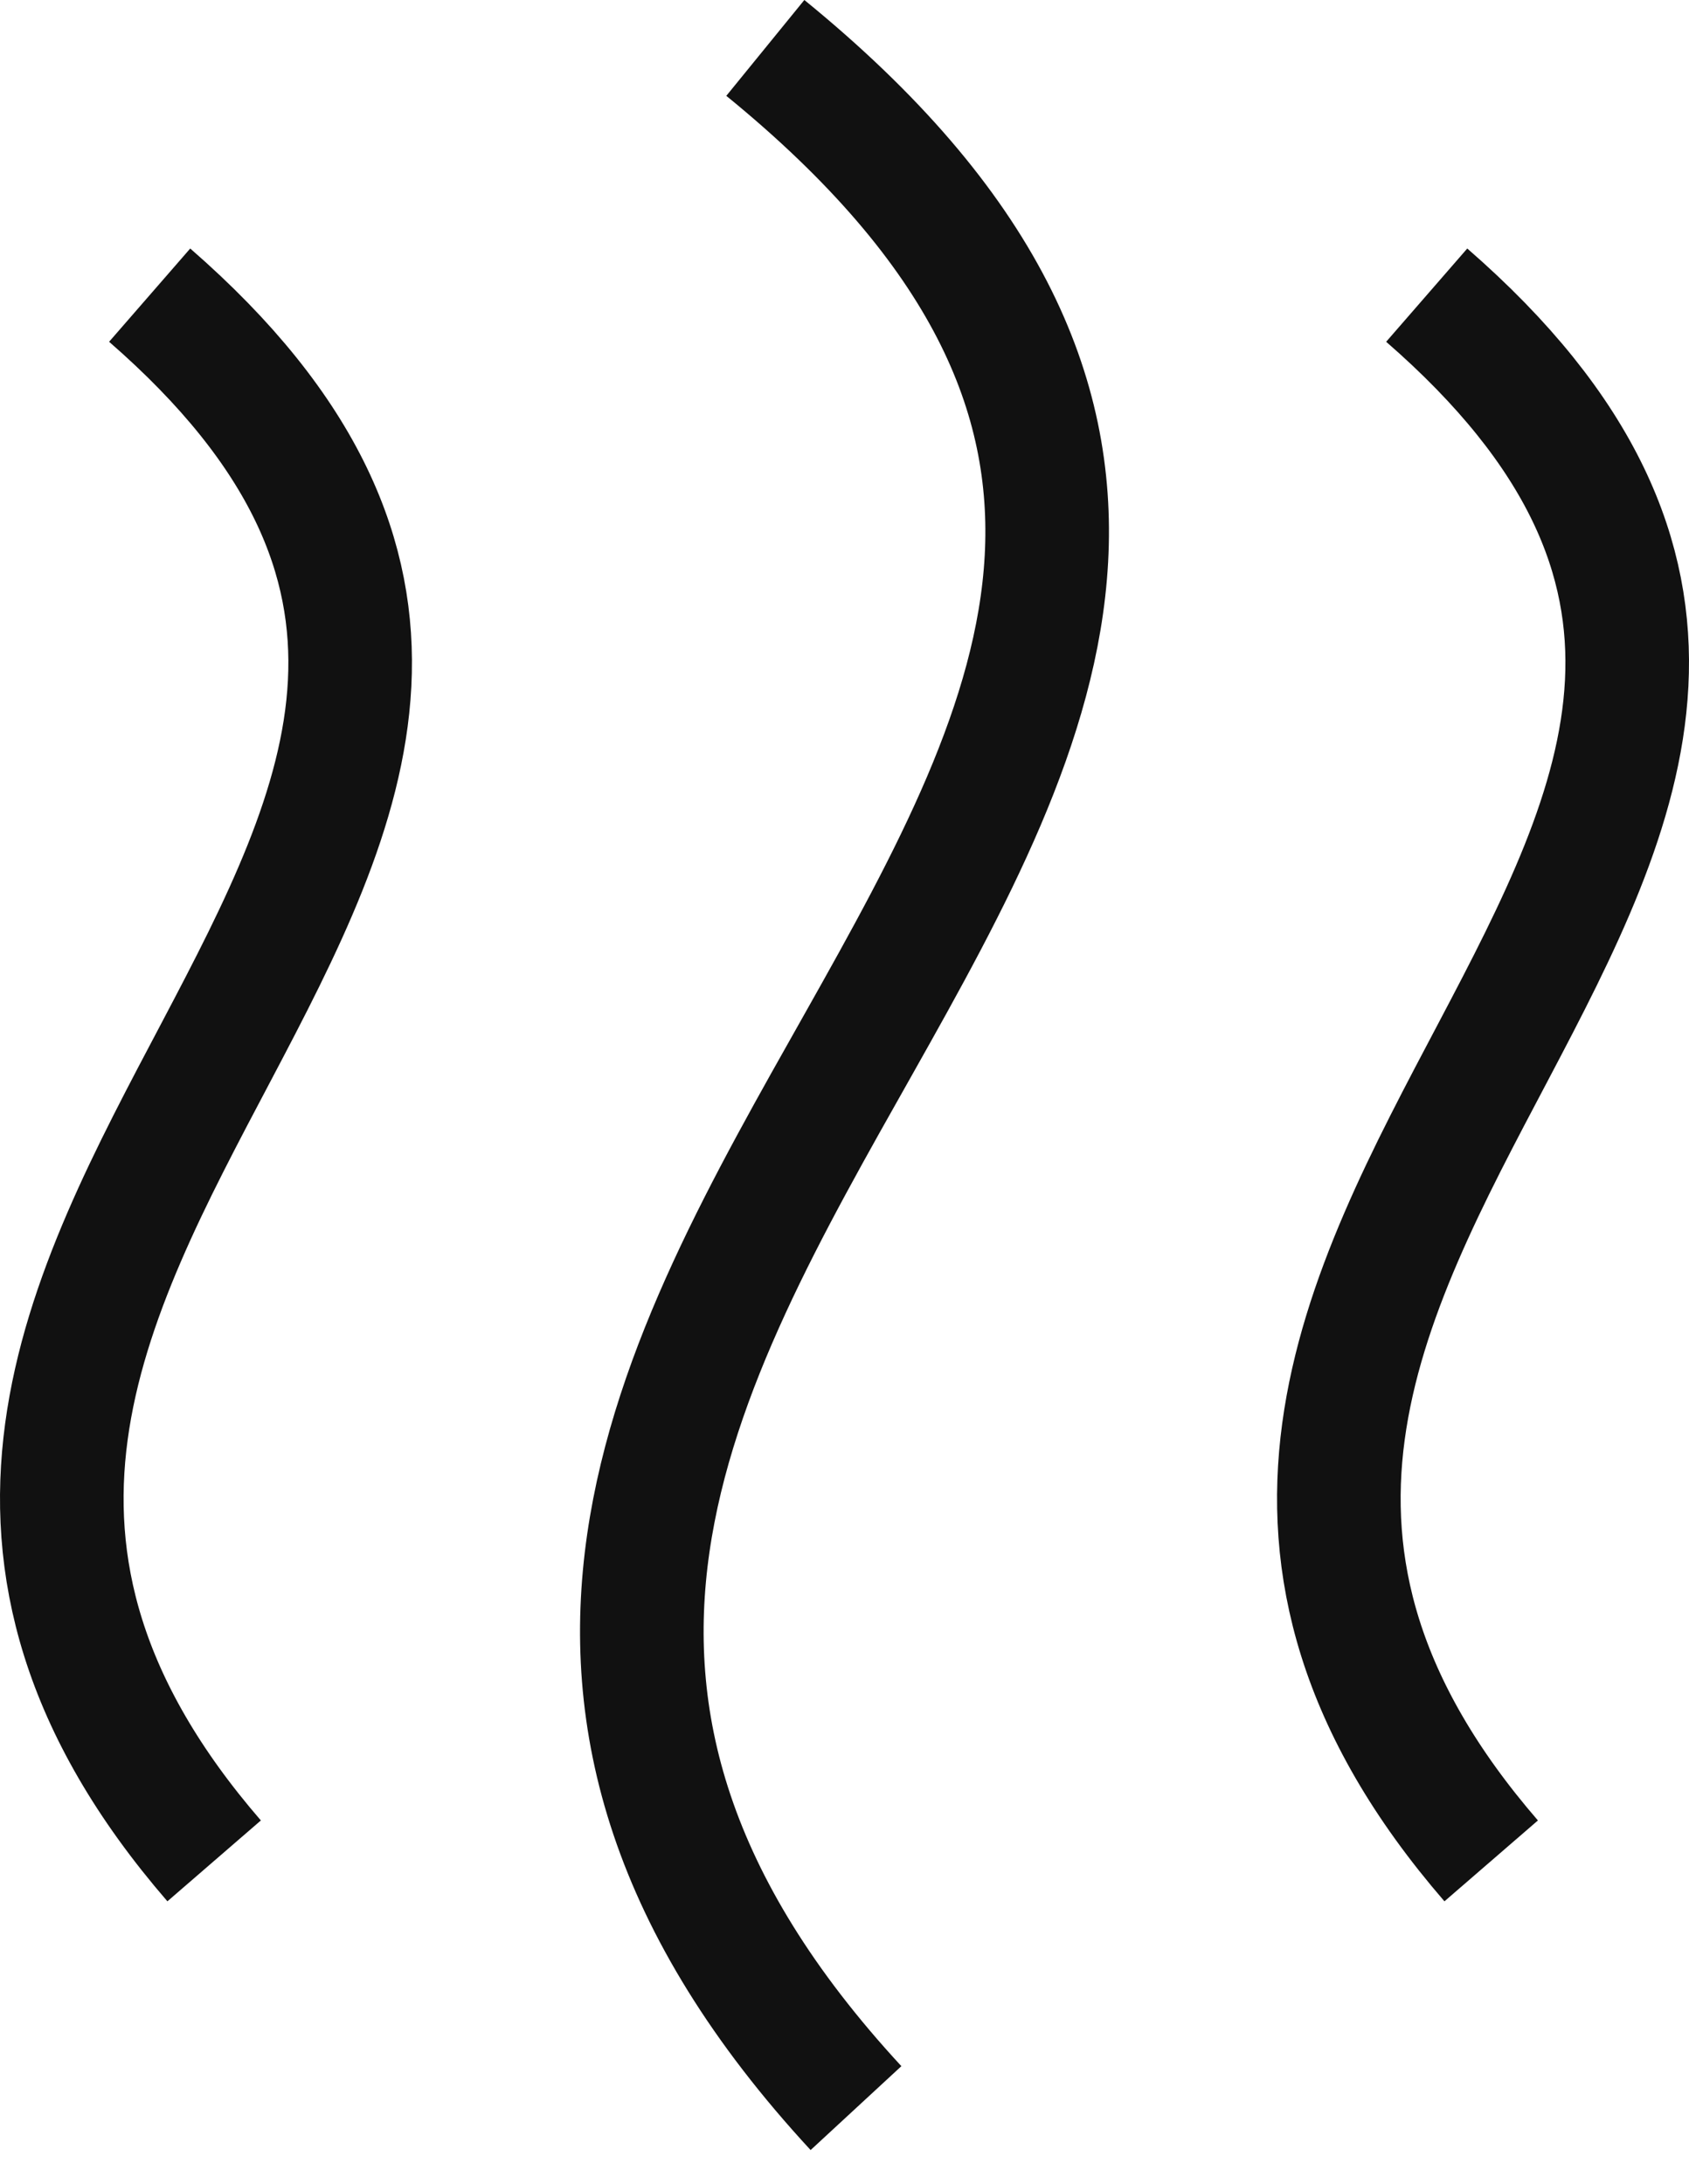
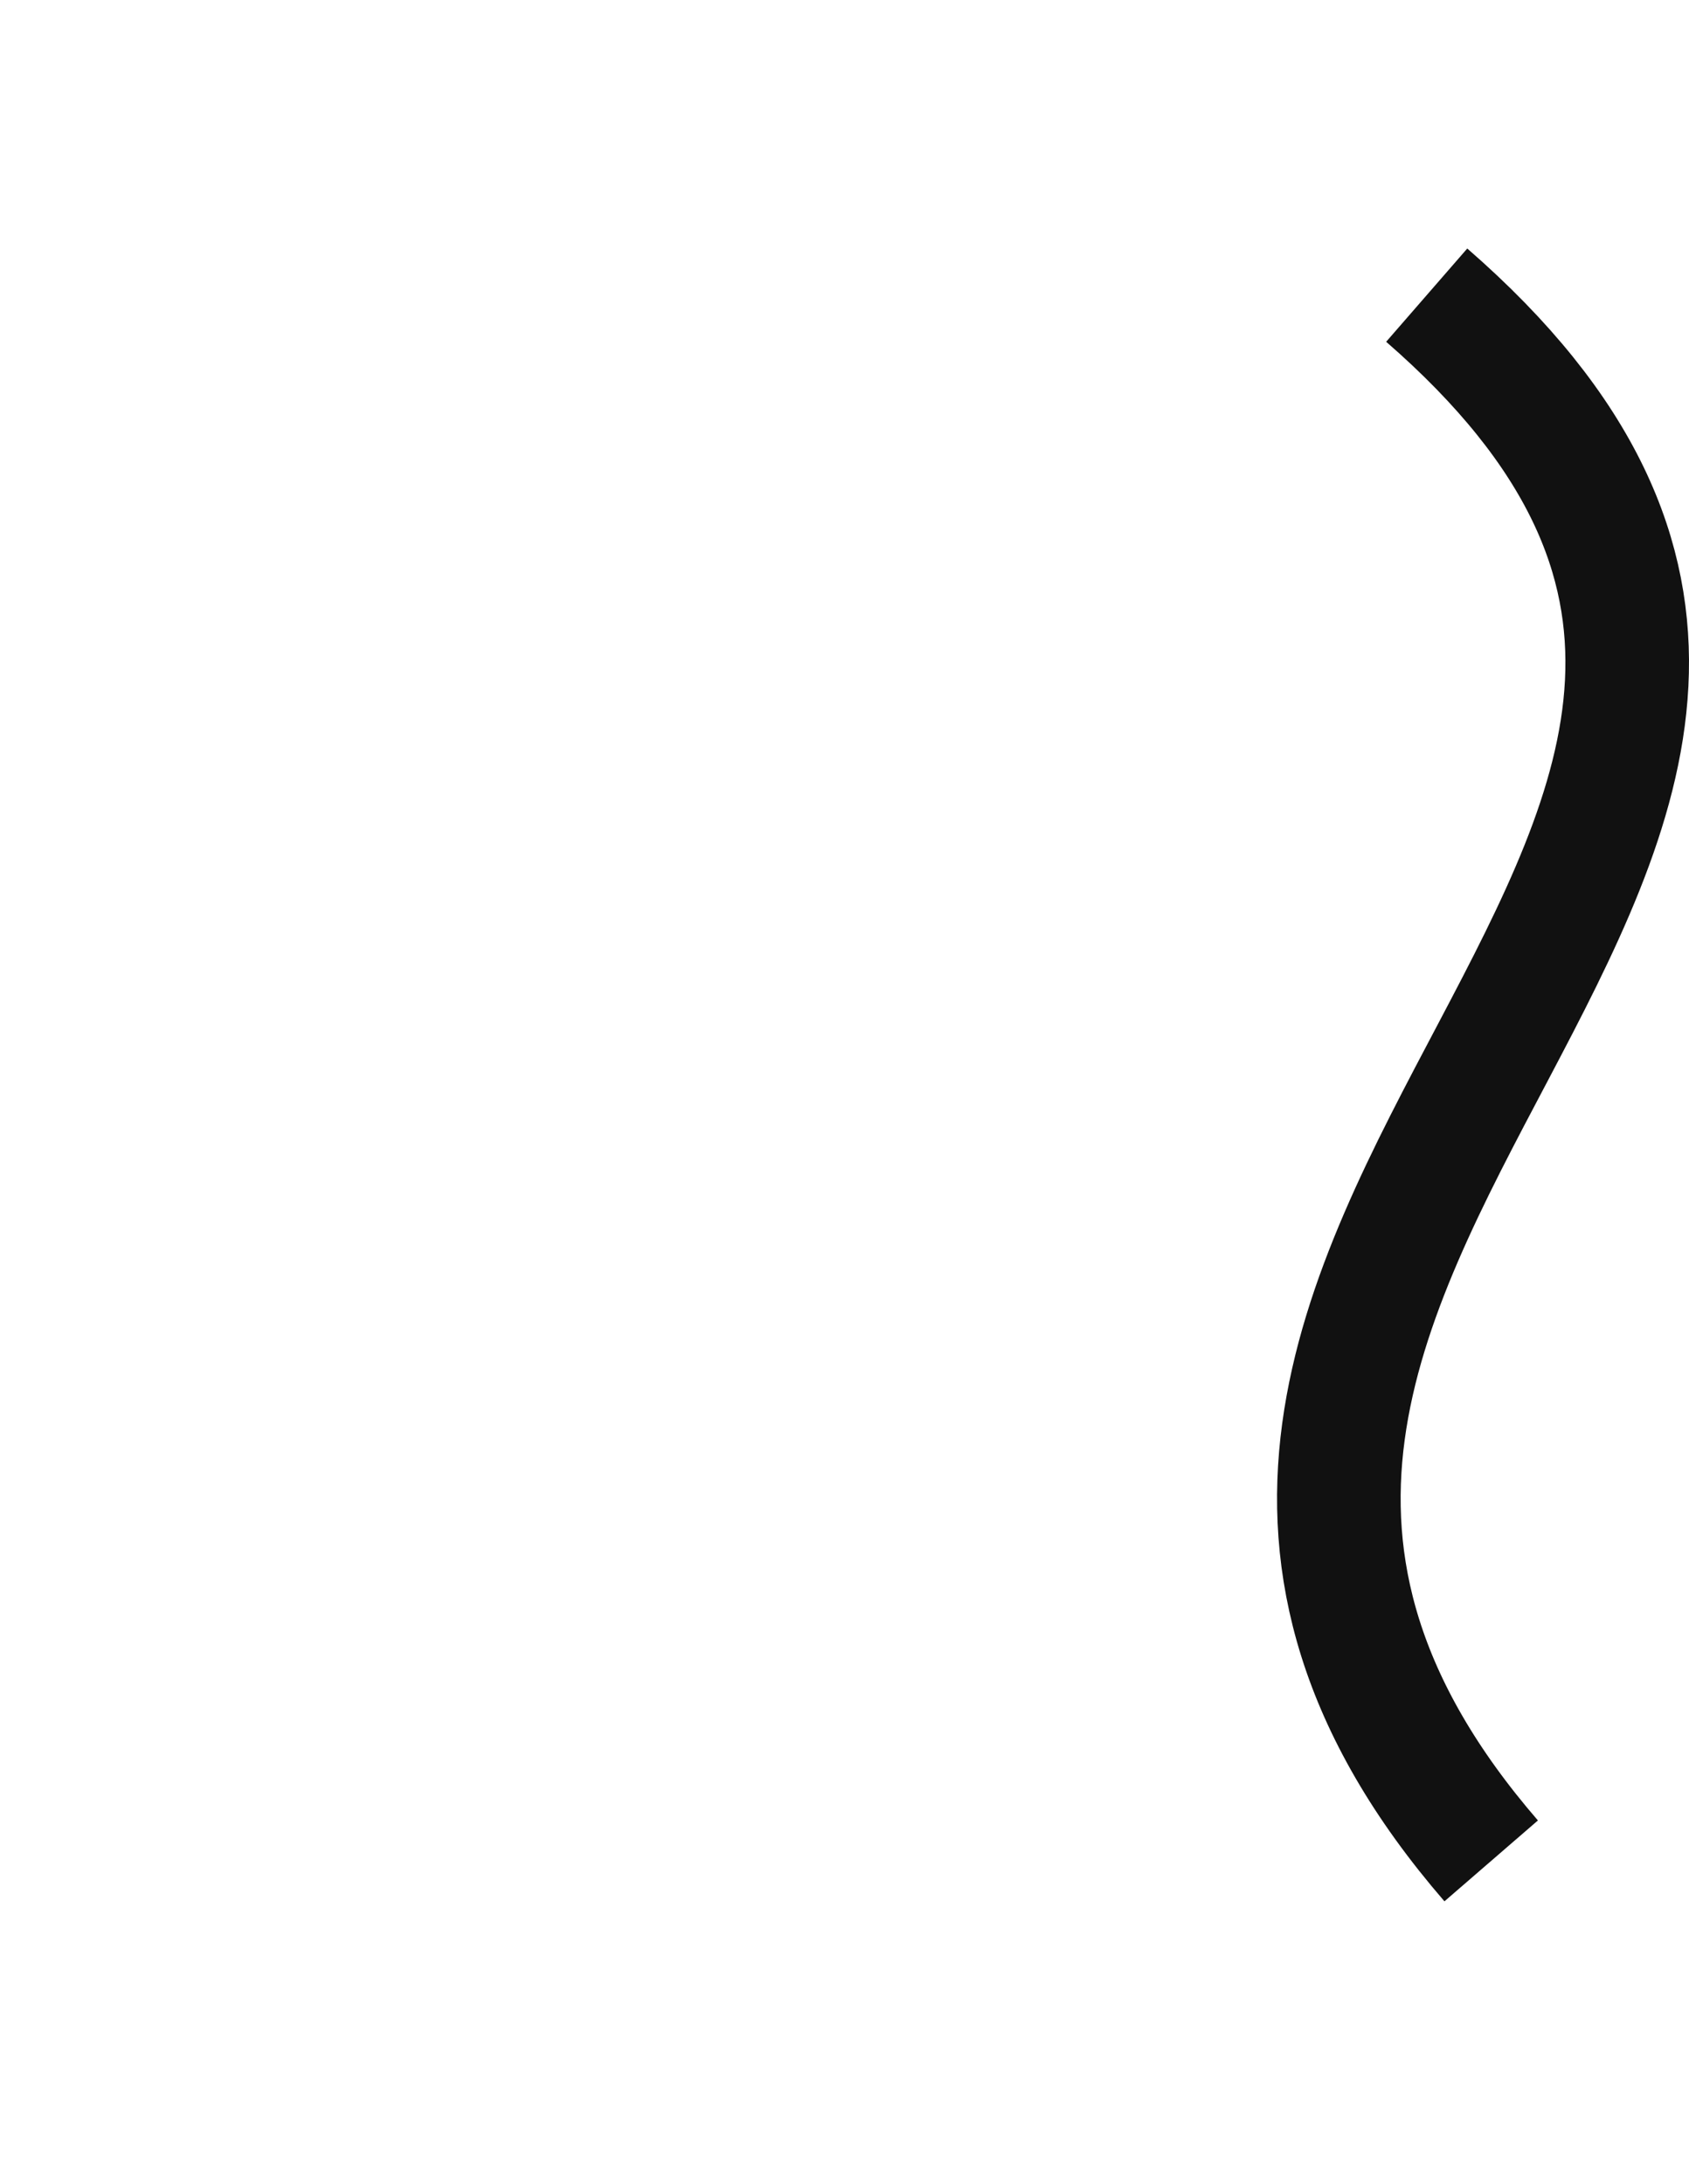
<svg xmlns="http://www.w3.org/2000/svg" width="41" height="53" viewBox="0 0 41 53" fill="none">
-   <path d="M5.198 45.163C-7.811 30.123 18.896 20.442 3.633 7.163" stroke="#111111" stroke-width="3" stroke-miterlimit="10" />
-   <path d="M20.779 51.163C2.491 31.373 40.033 18.636 18.578 1.163" stroke="#111111" stroke-width="3" stroke-miterlimit="10" />
  <path d="M36.198 45.163C23.189 30.123 49.896 20.436 34.633 7.163" stroke="#111111" stroke-width="3" stroke-miterlimit="10" />
</svg>